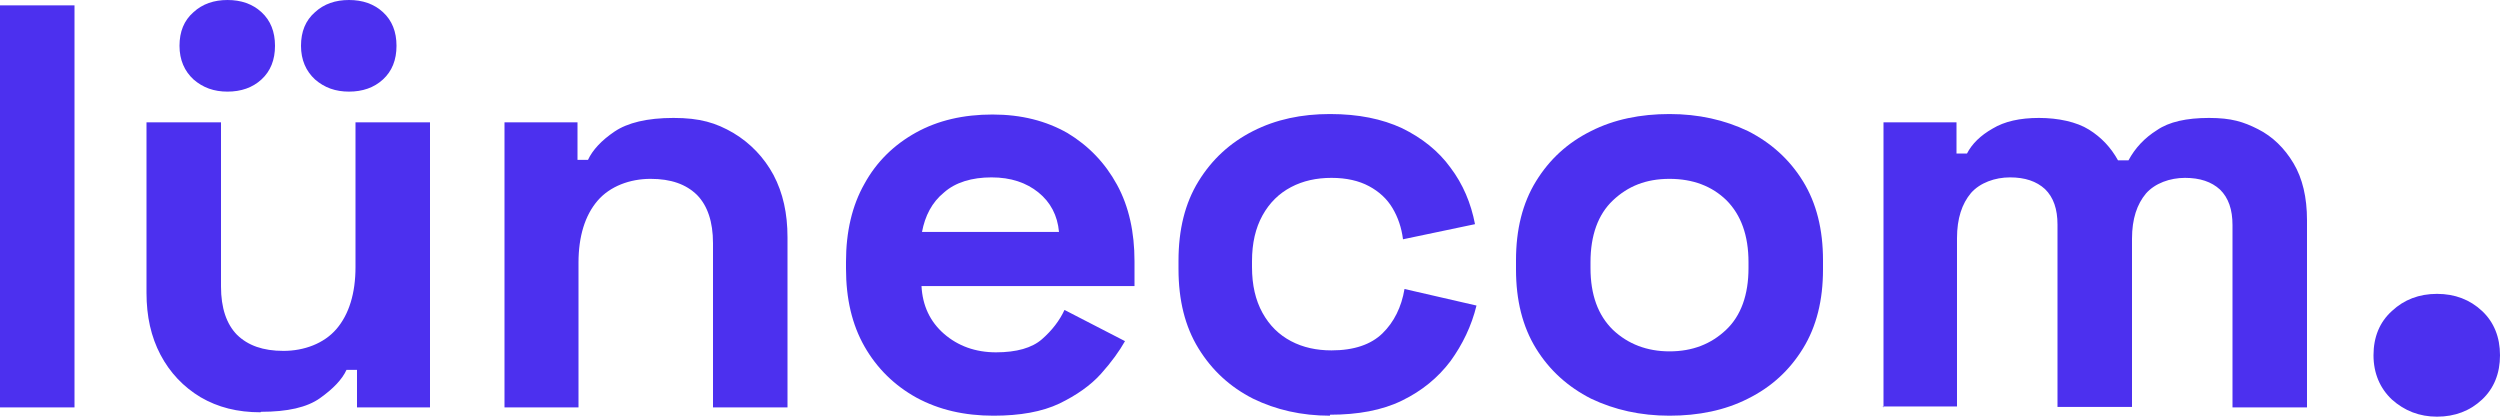
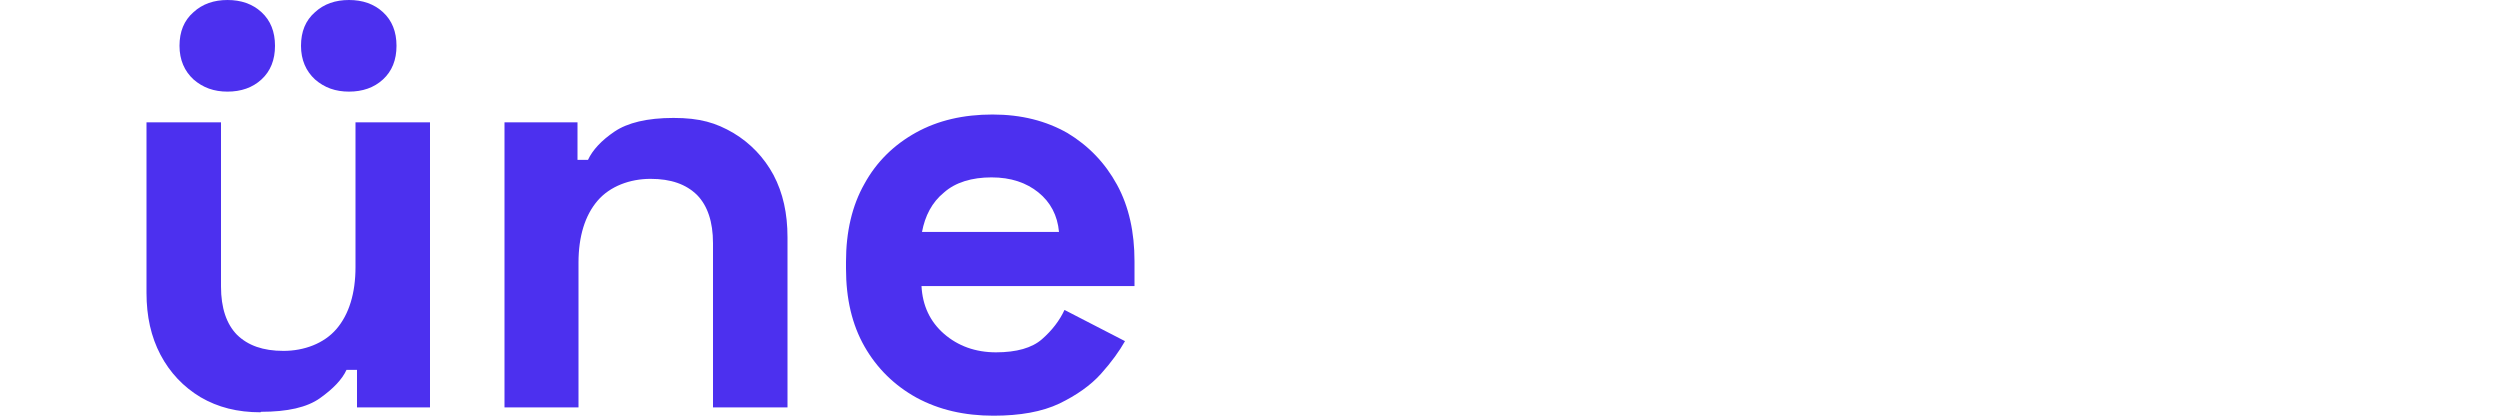
<svg xmlns="http://www.w3.org/2000/svg" width="150" height="25" viewBox="0 0 150 25" fill="none">
  <g id="Logo-LÃ¼necom">
-     <path d="M0 24.444V0.322H4.47V24.444H0Z" fill="#4C30EF" />
    <path d="M15.63 24.737C14.25 24.737 13.08 24.444 12.03 23.83C11.01 23.216 10.2 22.368 9.63 21.287C9.06 20.205 8.79 18.977 8.79 17.573V7.339H13.26V17.193C13.26 18.48 13.59 19.444 14.22 20.088C14.88 20.731 15.78 21.053 17.01 21.053C18.24 21.053 19.44 20.614 20.19 19.737C20.94 18.86 21.33 17.602 21.33 16.023V7.339H25.8V24.444H21.42V22.193H20.79C20.52 22.778 19.98 23.333 19.2 23.889C18.42 24.444 17.25 24.708 15.66 24.708L15.63 24.737ZM13.65 5.497C12.84 5.497 12.18 5.263 11.61 4.766C11.07 4.269 10.77 3.596 10.77 2.749C10.77 1.901 11.04 1.228 11.61 0.731C12.15 0.234 12.84 0 13.65 0C14.46 0 15.15 0.234 15.69 0.731C16.23 1.228 16.5 1.901 16.5 2.749C16.5 3.596 16.23 4.269 15.69 4.766C15.15 5.263 14.46 5.497 13.65 5.497ZM20.94 5.497C20.13 5.497 19.47 5.263 18.9 4.766C18.36 4.269 18.06 3.596 18.06 2.749C18.06 1.901 18.33 1.228 18.9 0.731C19.44 0.234 20.13 0 20.94 0C21.75 0 22.44 0.234 22.98 0.731C23.52 1.228 23.79 1.901 23.79 2.749C23.79 3.596 23.52 4.269 22.98 4.766C22.44 5.263 21.75 5.497 20.94 5.497Z" fill="#4C30EF" />
    <path d="M30.27 24.444V7.339H34.65V9.591H35.28C35.55 9.006 36.09 8.421 36.87 7.895C37.65 7.368 38.82 7.076 40.41 7.076C42 7.076 42.96 7.368 44.01 7.982C45.03 8.596 45.84 9.444 46.41 10.497C46.98 11.579 47.25 12.807 47.25 14.24V24.444H42.78V14.591C42.78 13.304 42.45 12.339 41.82 11.696C41.16 11.053 40.26 10.731 39.03 10.731C37.8 10.731 36.6 11.17 35.85 12.047C35.1 12.924 34.71 14.181 34.71 15.76V24.444H30.24H30.27Z" fill="#4C30EF" />
    <path d="M59.61 24.942C57.87 24.942 56.34 24.591 54.99 23.86C53.67 23.129 52.62 22.105 51.87 20.79C51.12 19.474 50.76 17.924 50.76 16.111V15.702C50.76 13.918 51.12 12.339 51.87 11.023C52.59 9.708 53.64 8.684 54.96 7.953C56.28 7.222 57.81 6.871 59.55 6.871C61.29 6.871 62.76 7.251 64.05 7.982C65.31 8.743 66.3 9.766 67.02 11.082C67.74 12.398 68.07 13.947 68.07 15.672V17.164H55.29C55.35 18.333 55.8 19.298 56.64 20.029C57.48 20.76 58.53 21.14 59.76 21.14C60.99 21.14 61.92 20.877 62.52 20.351C63.12 19.825 63.57 19.24 63.87 18.596L67.5 20.468C67.17 21.053 66.69 21.725 66.06 22.427C65.43 23.129 64.59 23.713 63.57 24.21C62.52 24.708 61.2 24.942 59.61 24.942ZM55.32 13.918H63.54C63.45 12.924 63.03 12.134 62.31 11.55C61.59 10.965 60.66 10.643 59.49 10.643C58.32 10.643 57.33 10.936 56.64 11.55C55.92 12.134 55.5 12.953 55.32 13.918Z" fill="#4C30EF" />
-     <path d="M79.8 24.942C78.09 24.942 76.56 24.591 75.18 23.918C73.8 23.216 72.72 22.222 71.91 20.906C71.1 19.591 70.71 18.012 70.71 16.14V15.643C70.71 13.772 71.1 12.193 71.91 10.877C72.72 9.561 73.8 8.567 75.18 7.865C76.56 7.164 78.09 6.842 79.8 6.842C81.51 6.842 82.92 7.135 84.12 7.69C85.32 8.275 86.31 9.064 87.03 10.059C87.78 11.053 88.26 12.193 88.5 13.45L84.18 14.357C84.09 13.655 83.88 13.041 83.55 12.485C83.22 11.93 82.74 11.491 82.14 11.17C81.54 10.848 80.79 10.672 79.89 10.672C78.99 10.672 78.18 10.848 77.46 11.228C76.74 11.608 76.17 12.164 75.75 12.924C75.33 13.684 75.12 14.591 75.12 15.672V16.023C75.12 17.105 75.33 18.012 75.75 18.772C76.17 19.532 76.74 20.088 77.46 20.468C78.18 20.848 78.99 21.023 79.89 21.023C81.24 21.023 82.26 20.672 82.95 20C83.64 19.328 84.09 18.421 84.27 17.339L88.59 18.333C88.29 19.561 87.75 20.672 87.03 21.667C86.28 22.661 85.32 23.45 84.12 24.035C82.92 24.62 81.48 24.883 79.8 24.883V24.942Z" fill="#4C30EF" />
-     <path d="M100.17 24.942C98.43 24.942 96.87 24.591 95.46 23.918C94.08 23.216 92.97 22.222 92.16 20.906C91.35 19.591 90.96 18.012 90.96 16.17V15.614C90.96 13.772 91.35 12.193 92.16 10.877C92.97 9.561 94.05 8.567 95.46 7.865C96.84 7.164 98.43 6.842 100.17 6.842C101.91 6.842 103.47 7.193 104.88 7.865C106.26 8.567 107.37 9.561 108.18 10.877C108.99 12.193 109.38 13.772 109.38 15.614V16.17C109.38 18.012 108.99 19.591 108.18 20.906C107.37 22.222 106.29 23.216 104.88 23.918C103.5 24.62 101.91 24.942 100.17 24.942ZM100.17 21.082C101.55 21.082 102.66 20.643 103.56 19.795C104.46 18.947 104.91 17.69 104.91 16.082V15.731C104.91 14.123 104.46 12.895 103.59 12.018C102.72 11.17 101.58 10.731 100.17 10.731C98.76 10.731 97.68 11.17 96.78 12.018C95.88 12.866 95.43 14.123 95.43 15.731V16.082C95.43 17.69 95.88 18.918 96.78 19.795C97.68 20.643 98.82 21.082 100.17 21.082Z" fill="#4C30EF" />
-     <path d="M113.01 24.444V7.339H117.39V9.211H118.02C118.32 8.626 118.83 8.129 119.55 7.719C120.27 7.281 121.2 7.076 122.34 7.076C123.48 7.076 124.59 7.31 125.34 7.778C126.09 8.246 126.66 8.86 127.08 9.62H127.71C128.1 8.889 128.67 8.275 129.42 7.807C130.14 7.31 131.19 7.076 132.54 7.076C133.89 7.076 134.61 7.31 135.48 7.749C136.35 8.187 137.07 8.889 137.61 9.795C138.15 10.702 138.42 11.842 138.42 13.216V24.444H133.95V13.509C133.95 12.573 133.71 11.871 133.2 11.374C132.69 10.906 132 10.672 131.1 10.672C130.2 10.672 129.3 10.994 128.76 11.608C128.22 12.252 127.92 13.129 127.92 14.328V24.415H123.45V13.479C123.45 12.544 123.21 11.842 122.7 11.345C122.19 10.877 121.5 10.643 120.6 10.643C119.7 10.643 118.8 10.965 118.26 11.579C117.72 12.222 117.42 13.099 117.42 14.298V24.386H112.95L113.01 24.444Z" fill="#4C30EF" />
-     <path d="M146.22 25C145.17 25 144.27 24.649 143.52 23.977C142.8 23.304 142.41 22.398 142.41 21.316C142.41 20.234 142.77 19.328 143.52 18.655C144.24 17.983 145.14 17.632 146.22 17.632C147.3 17.632 148.2 17.983 148.92 18.655C149.64 19.328 150 20.234 150 21.316C150 22.398 149.64 23.304 148.92 23.977C148.2 24.649 147.3 25 146.22 25Z" fill="#4C30EF" />
  </g>
</svg>